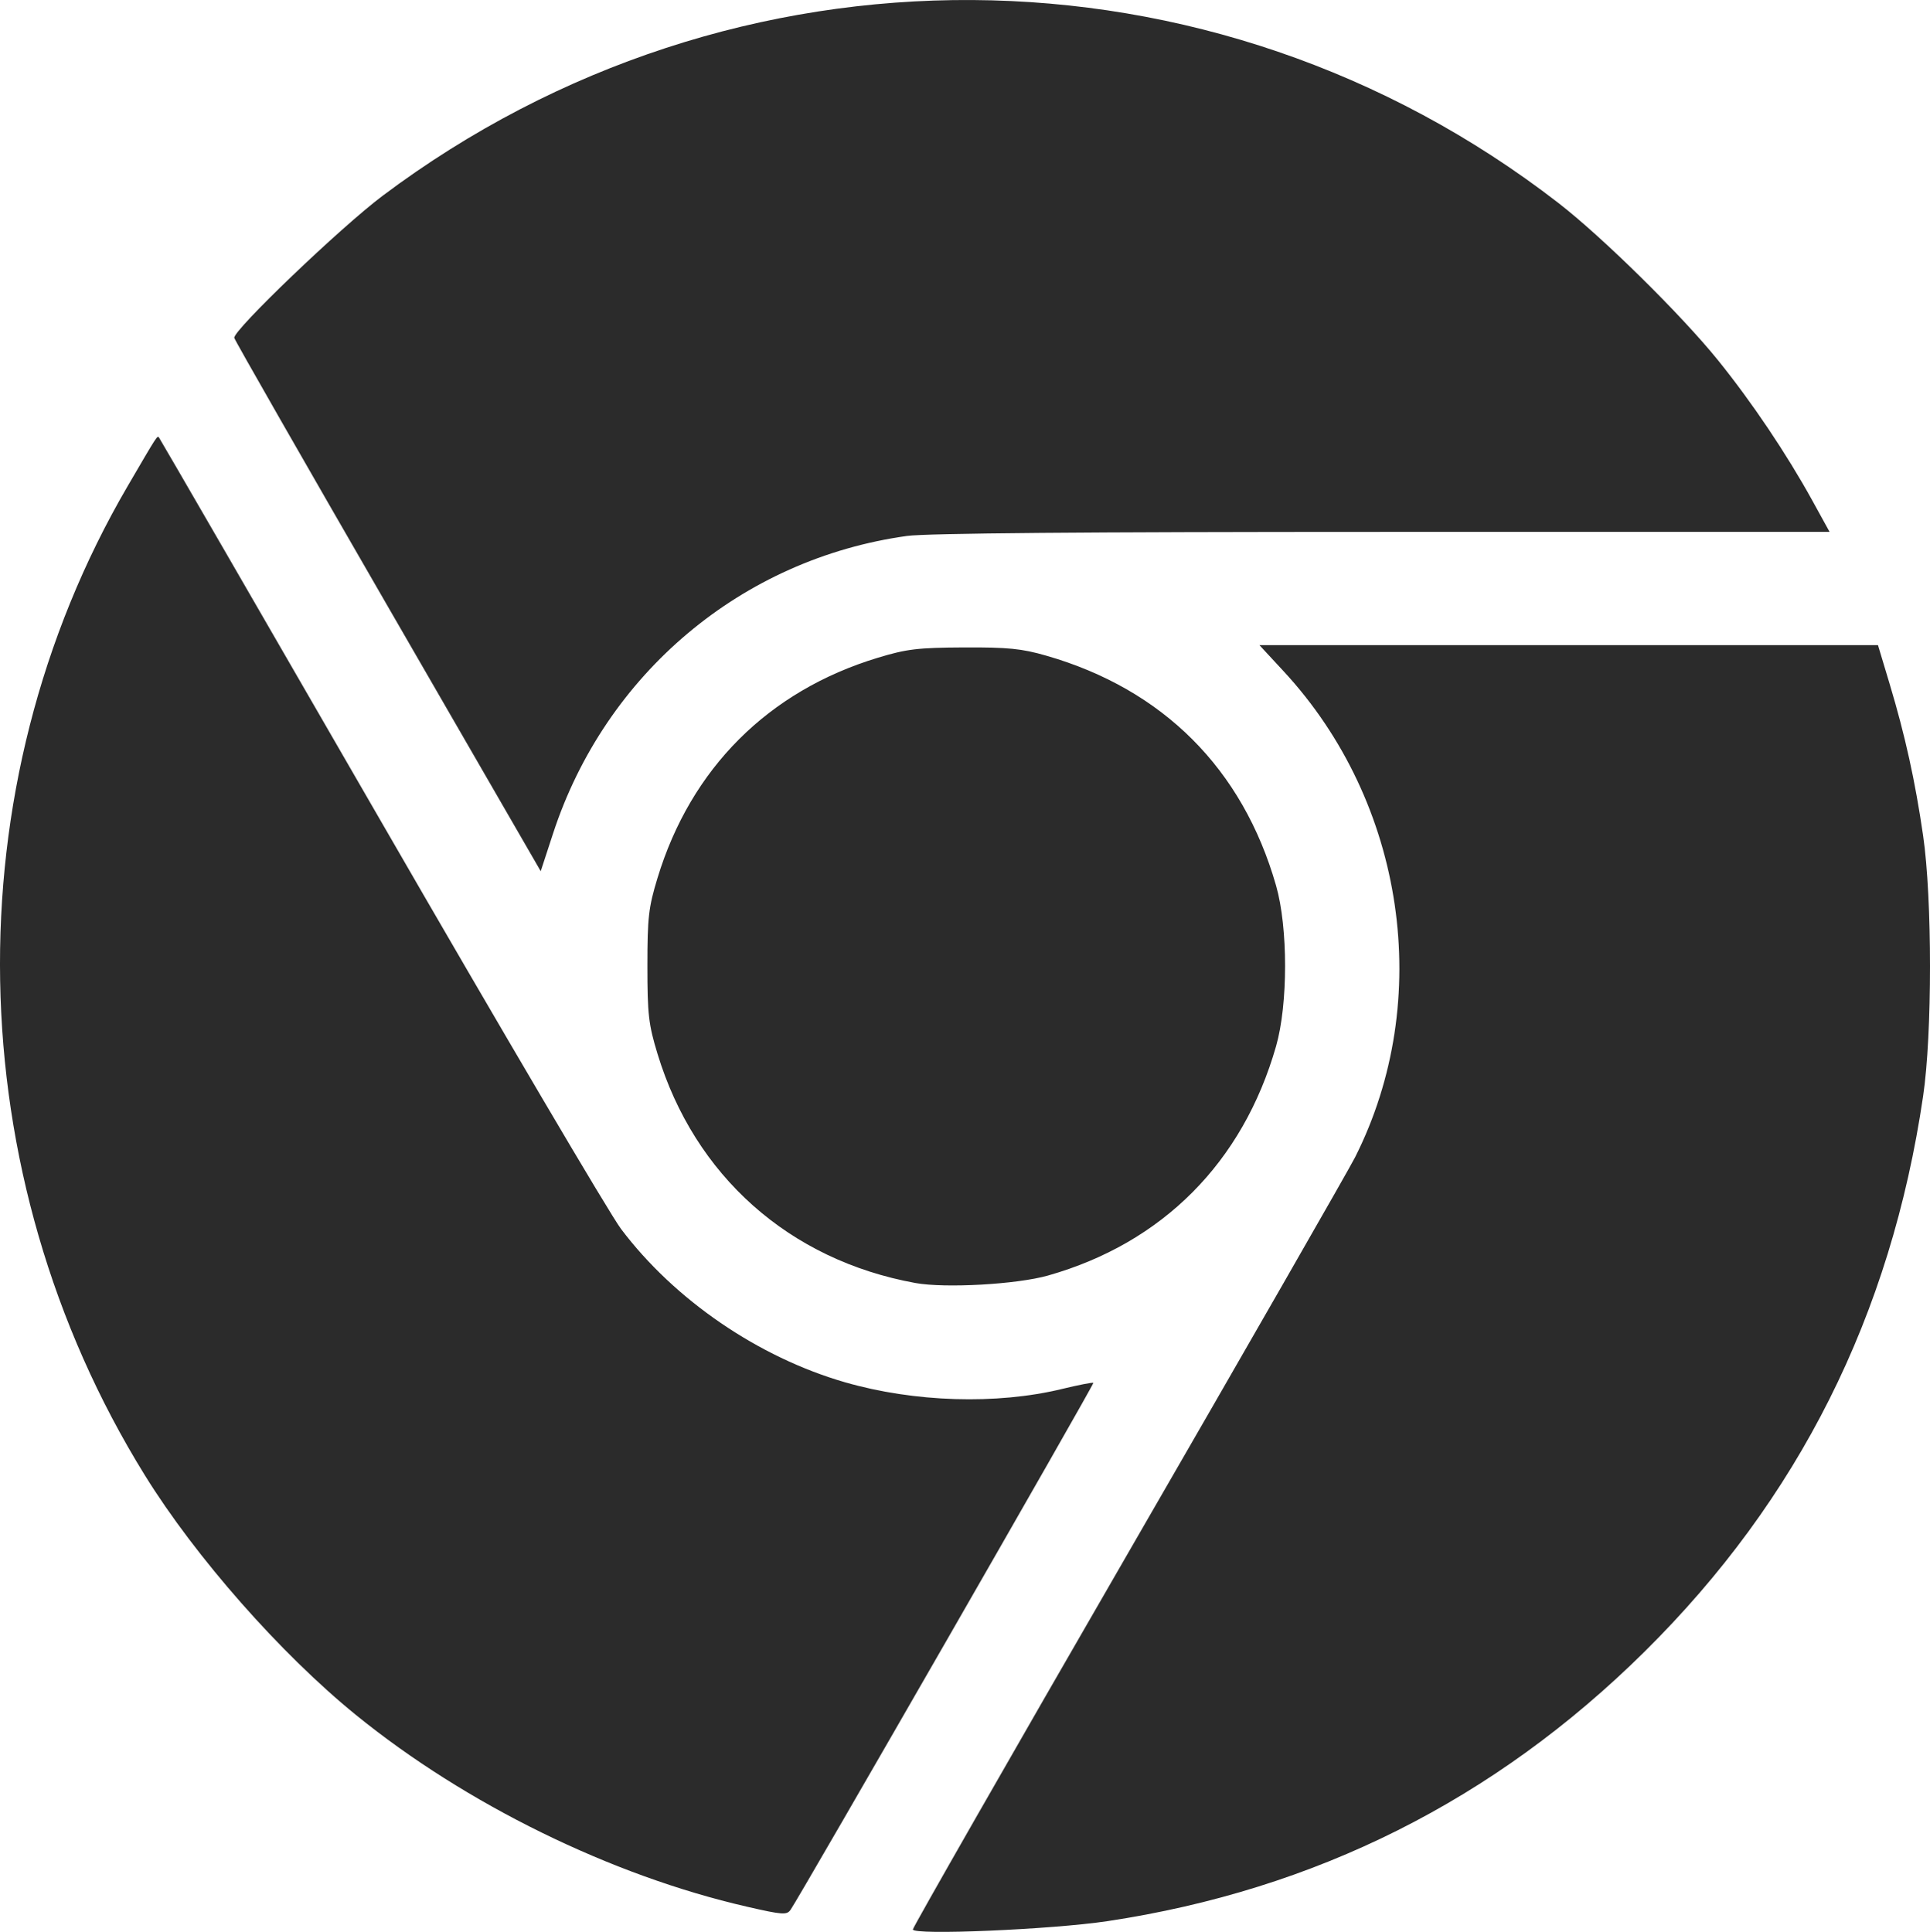
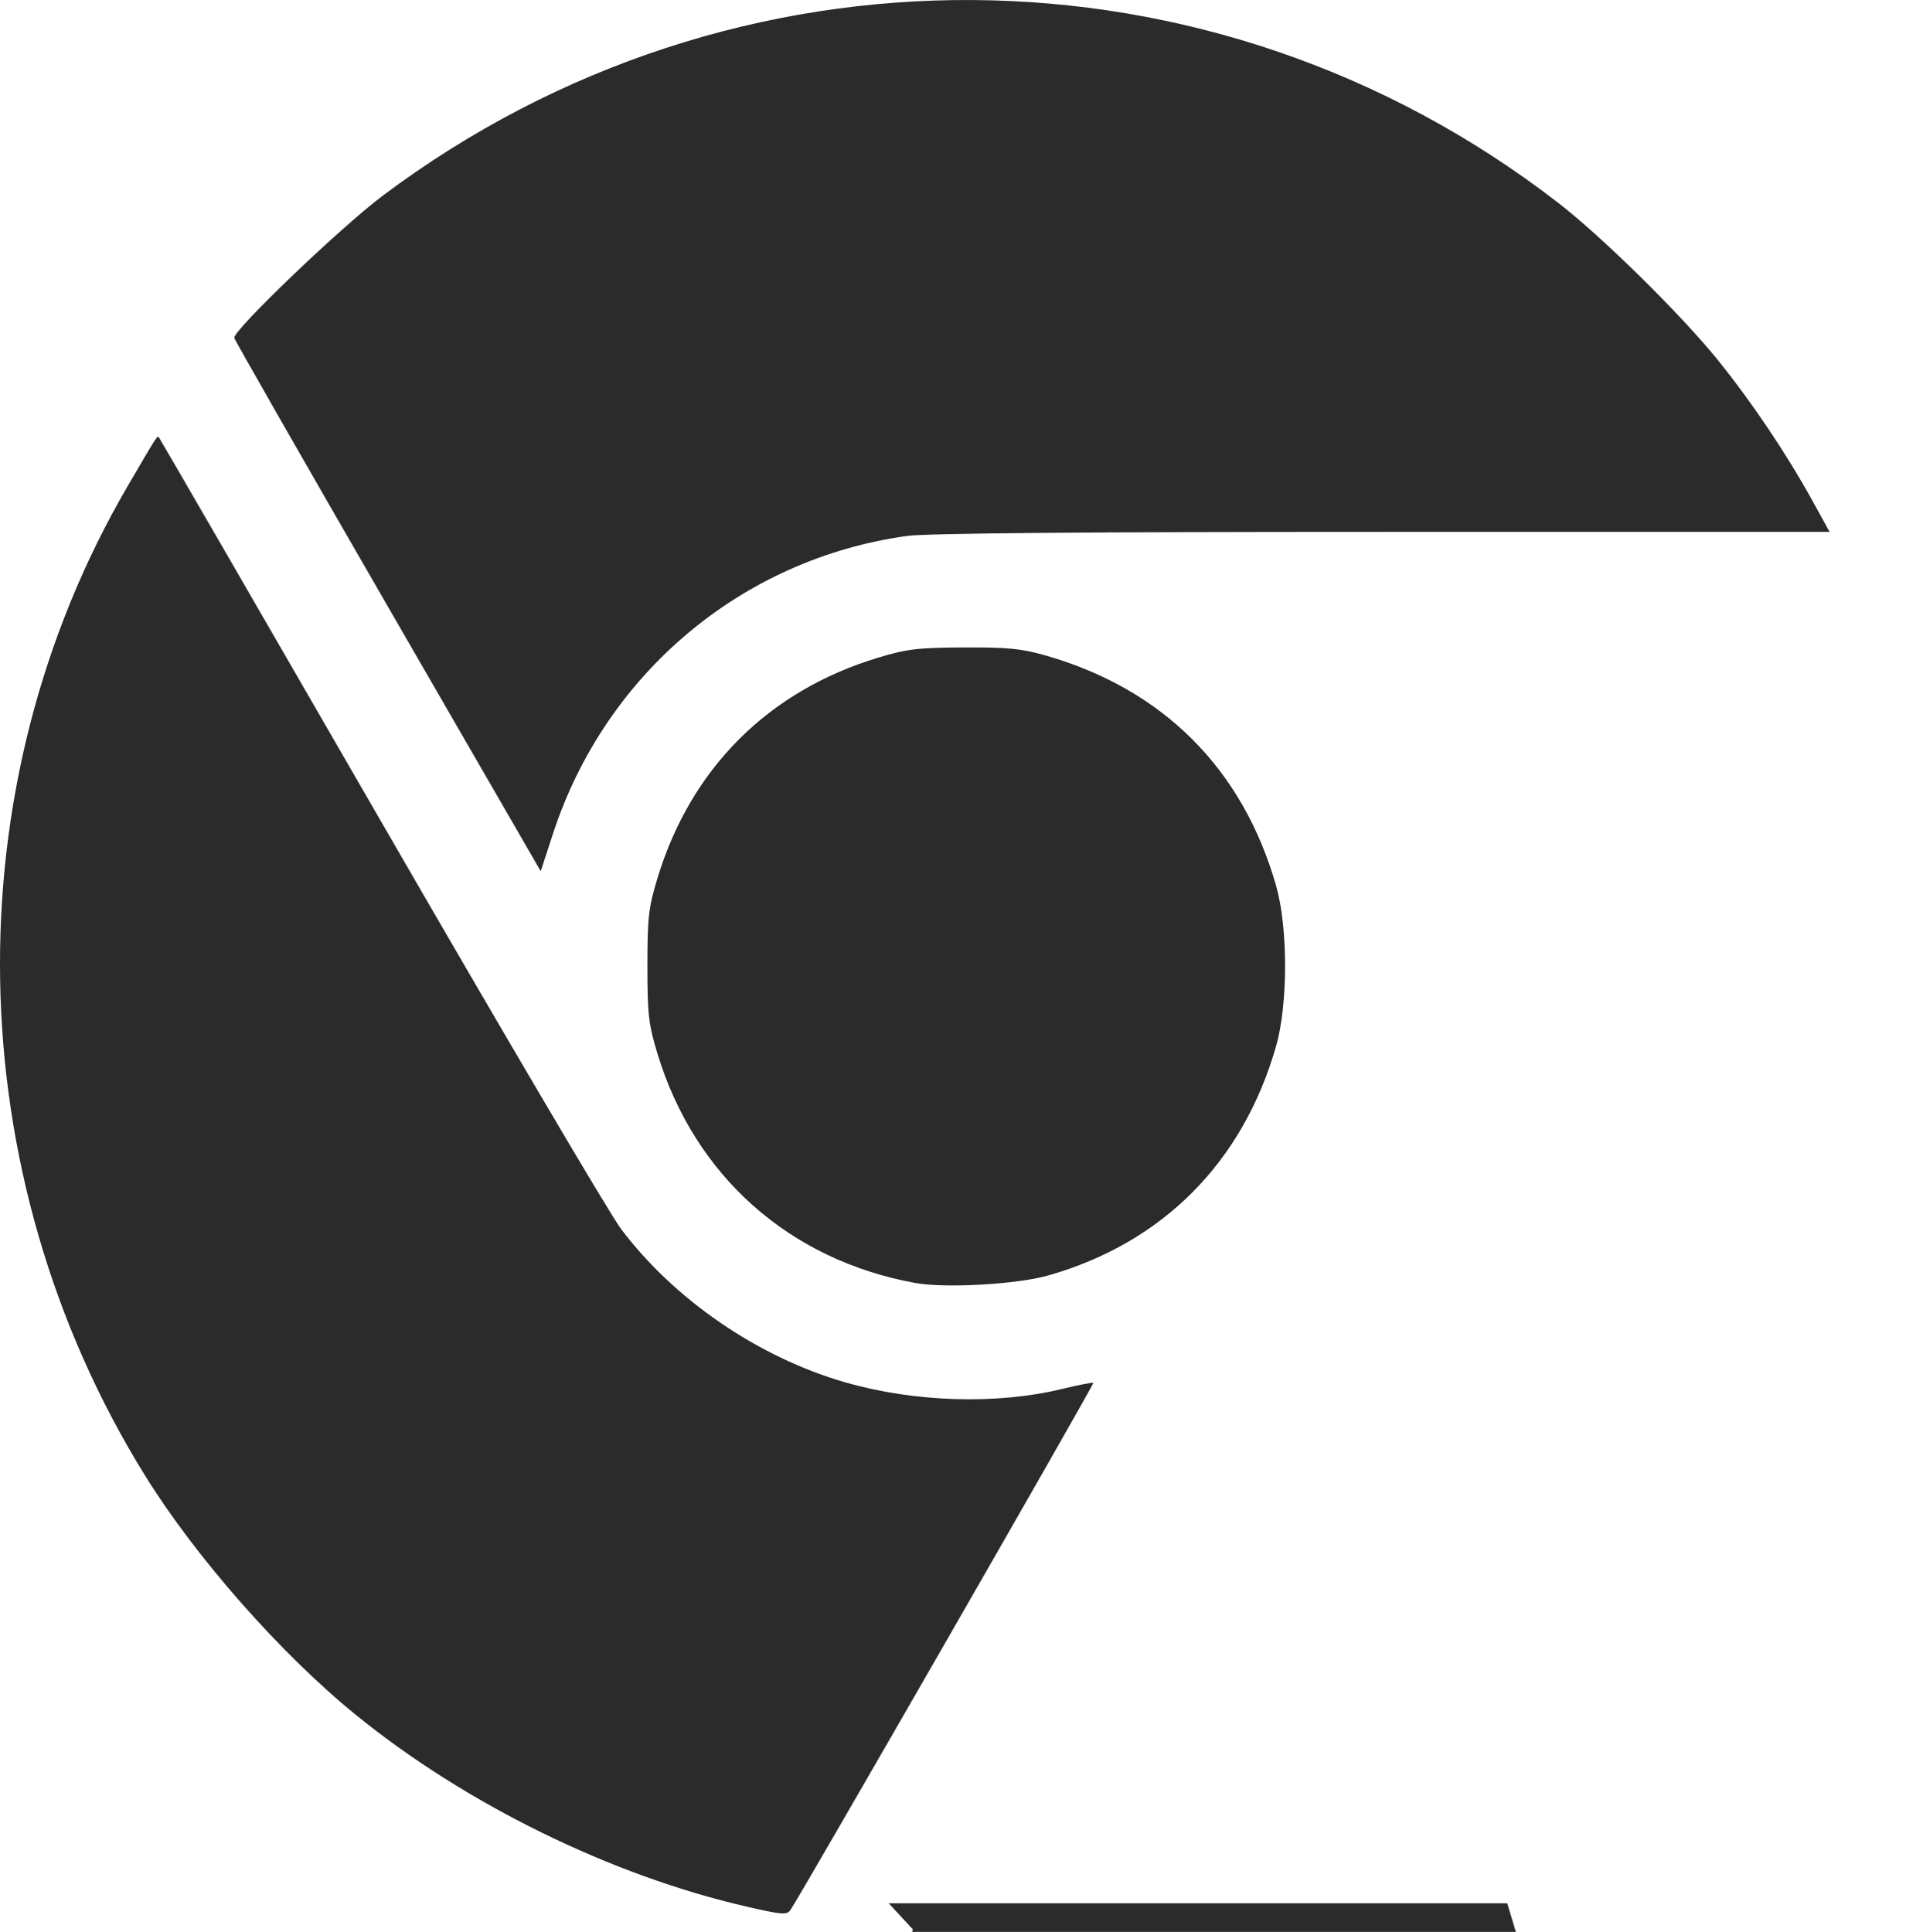
<svg xmlns="http://www.w3.org/2000/svg" xmlns:ns1="http://www.inkscape.org/namespaces/inkscape" xmlns:ns2="http://sodipodi.sourceforge.net/DTD/sodipodi-0.dtd" width="511.316" height="511.9" viewBox="0 0 135.286 135.44" version="1.1" id="svg8" ns1:version="1.2.1 (9c6d41e410, 2022-07-14)" ns2:docname="qhaliware.svg" xml:space="preserve" ns1:export-filename="default.png" ns1:export-xdpi="50" ns1:export-ydpi="50">
  <defs id="defs2" />
  <ns2:namedview id="base" pagecolor="#2e2e2e" bordercolor="#000000" borderopacity="1" ns1:pageopacity="0" ns1:pageshadow="2" ns1:zoom="0.1767767" ns1:cx="6700.5439" ns1:cy="-305.47013" ns1:document-units="px" ns1:current-layer="layer1" ns1:document-rotation="0" showgrid="false" units="px" ns1:pagecheckerboard="true" ns1:window-width="1600" ns1:window-height="837" ns1:window-x="-8" ns1:window-y="-8" ns1:window-maximized="1" ns1:showpageshadow="0" ns1:deskcolor="#2e2e2e" />
  <g ns1:label="Layer 1" ns1:groupmode="layer" id="layer1" transform="translate(-3397.364,-388.677)">
    <g id="g62796" ns1:export-filename="..\..\Documents\GitHub\QhaliWare\webapp\registros\static\img\svg\browsers.svg" ns1:export-xdpi="50" ns1:export-ydpi="50">
-       <path style="fill:#2b2b2b;fill-opacity:1;stroke-width:0.265" d="m 3461.354,523.944 c 0,-0.145 6.8,-12.04 15.111,-26.432 8.311,-14.393 15.458,-26.856 15.882,-27.697 5.559,-11.01 3.523,-24.866 -5.006,-34.079 l -1.695,-1.831 h 21.679 21.679 l 0.815,2.712 c 1.089,3.623 1.793,6.815 2.349,10.649 0.643,4.435 0.644,13.893 0,18.256 -2.26,15.37 -8.727,28.269 -19.529,38.952 -10.508,10.393 -23.061,16.692 -37.644,18.89 -3.914,0.59 -13.644,1.003 -13.644,0.58 z m -11.637,-1.595 c -9.496,-2.178 -19.683,-7.173 -27.389,-13.429 -5.275,-4.283 -11.251,-11.068 -14.811,-16.817 -13.089,-21.134 -13.558,-48.191 -1.202,-69.351 2.115,-3.622 2.066,-3.546 2.196,-3.397 0.062,0.072 7.049,12.152 15.527,26.846 8.478,14.694 16.063,27.578 16.856,28.631 3.739,4.968 9.622,8.997 15.699,10.752 4.859,1.403 10.629,1.581 15.211,0.47 1.163,-0.282 2.154,-0.475 2.201,-0.428 0.076,0.076 -20.505,35.894 -21.224,36.939 -0.262,0.381 -0.552,0.361 -3.064,-0.215 z m 11.812,-43.724 c -8.836,-1.608 -15.469,-7.503 -18.075,-16.064 -0.63,-2.069 -0.709,-2.761 -0.709,-6.167 0,-3.406 0.08,-4.098 0.709,-6.167 2.34,-7.686 7.761,-13.106 15.438,-15.436 2.029,-0.616 2.81,-0.709 6.034,-0.725 3.082,-0.015 4.05,0.081 5.765,0.574 8.198,2.355 13.777,7.934 16.12,16.122 0.844,2.949 0.844,8.316 0,11.265 -2.328,8.135 -7.95,13.791 -15.977,16.072 -2.19,0.623 -7.213,0.906 -9.305,0.526 z m -36.965,-47.404 c -5.886,-10.194 -10.737,-18.678 -10.778,-18.855 -0.118,-0.5 7.45,-7.751 10.405,-9.969 24.625,-18.479 58.139,-18.272 82.407,0.507 3.088,2.39 8.614,7.834 11.189,11.024 2.381,2.95 4.812,6.567 6.623,9.856 l 1.202,2.183 h -31.316 c -20.843,0 -31.998,0.095 -33.356,0.284 -11.577,1.61 -21.141,9.652 -24.808,20.86 l -0.865,2.644 z" id="path59655" ns1:export-filename="..\..\Documents\GitHub\QhaliWare\webapp\registros\static\img\svg\browsers.svg" ns1:export-xdpi="50" ns1:export-ydpi="50" />
+       <path style="fill:#2b2b2b;fill-opacity:1;stroke-width:0.265" d="m 3461.354,523.944 l -1.695,-1.831 h 21.679 21.679 l 0.815,2.712 c 1.089,3.623 1.793,6.815 2.349,10.649 0.643,4.435 0.644,13.893 0,18.256 -2.26,15.37 -8.727,28.269 -19.529,38.952 -10.508,10.393 -23.061,16.692 -37.644,18.89 -3.914,0.59 -13.644,1.003 -13.644,0.58 z m -11.637,-1.595 c -9.496,-2.178 -19.683,-7.173 -27.389,-13.429 -5.275,-4.283 -11.251,-11.068 -14.811,-16.817 -13.089,-21.134 -13.558,-48.191 -1.202,-69.351 2.115,-3.622 2.066,-3.546 2.196,-3.397 0.062,0.072 7.049,12.152 15.527,26.846 8.478,14.694 16.063,27.578 16.856,28.631 3.739,4.968 9.622,8.997 15.699,10.752 4.859,1.403 10.629,1.581 15.211,0.47 1.163,-0.282 2.154,-0.475 2.201,-0.428 0.076,0.076 -20.505,35.894 -21.224,36.939 -0.262,0.381 -0.552,0.361 -3.064,-0.215 z m 11.812,-43.724 c -8.836,-1.608 -15.469,-7.503 -18.075,-16.064 -0.63,-2.069 -0.709,-2.761 -0.709,-6.167 0,-3.406 0.08,-4.098 0.709,-6.167 2.34,-7.686 7.761,-13.106 15.438,-15.436 2.029,-0.616 2.81,-0.709 6.034,-0.725 3.082,-0.015 4.05,0.081 5.765,0.574 8.198,2.355 13.777,7.934 16.12,16.122 0.844,2.949 0.844,8.316 0,11.265 -2.328,8.135 -7.95,13.791 -15.977,16.072 -2.19,0.623 -7.213,0.906 -9.305,0.526 z m -36.965,-47.404 c -5.886,-10.194 -10.737,-18.678 -10.778,-18.855 -0.118,-0.5 7.45,-7.751 10.405,-9.969 24.625,-18.479 58.139,-18.272 82.407,0.507 3.088,2.39 8.614,7.834 11.189,11.024 2.381,2.95 4.812,6.567 6.623,9.856 l 1.202,2.183 h -31.316 c -20.843,0 -31.998,0.095 -33.356,0.284 -11.577,1.61 -21.141,9.652 -24.808,20.86 l -0.865,2.644 z" id="path59655" ns1:export-filename="..\..\Documents\GitHub\QhaliWare\webapp\registros\static\img\svg\browsers.svg" ns1:export-xdpi="50" ns1:export-ydpi="50" />
    </g>
  </g>
</svg>